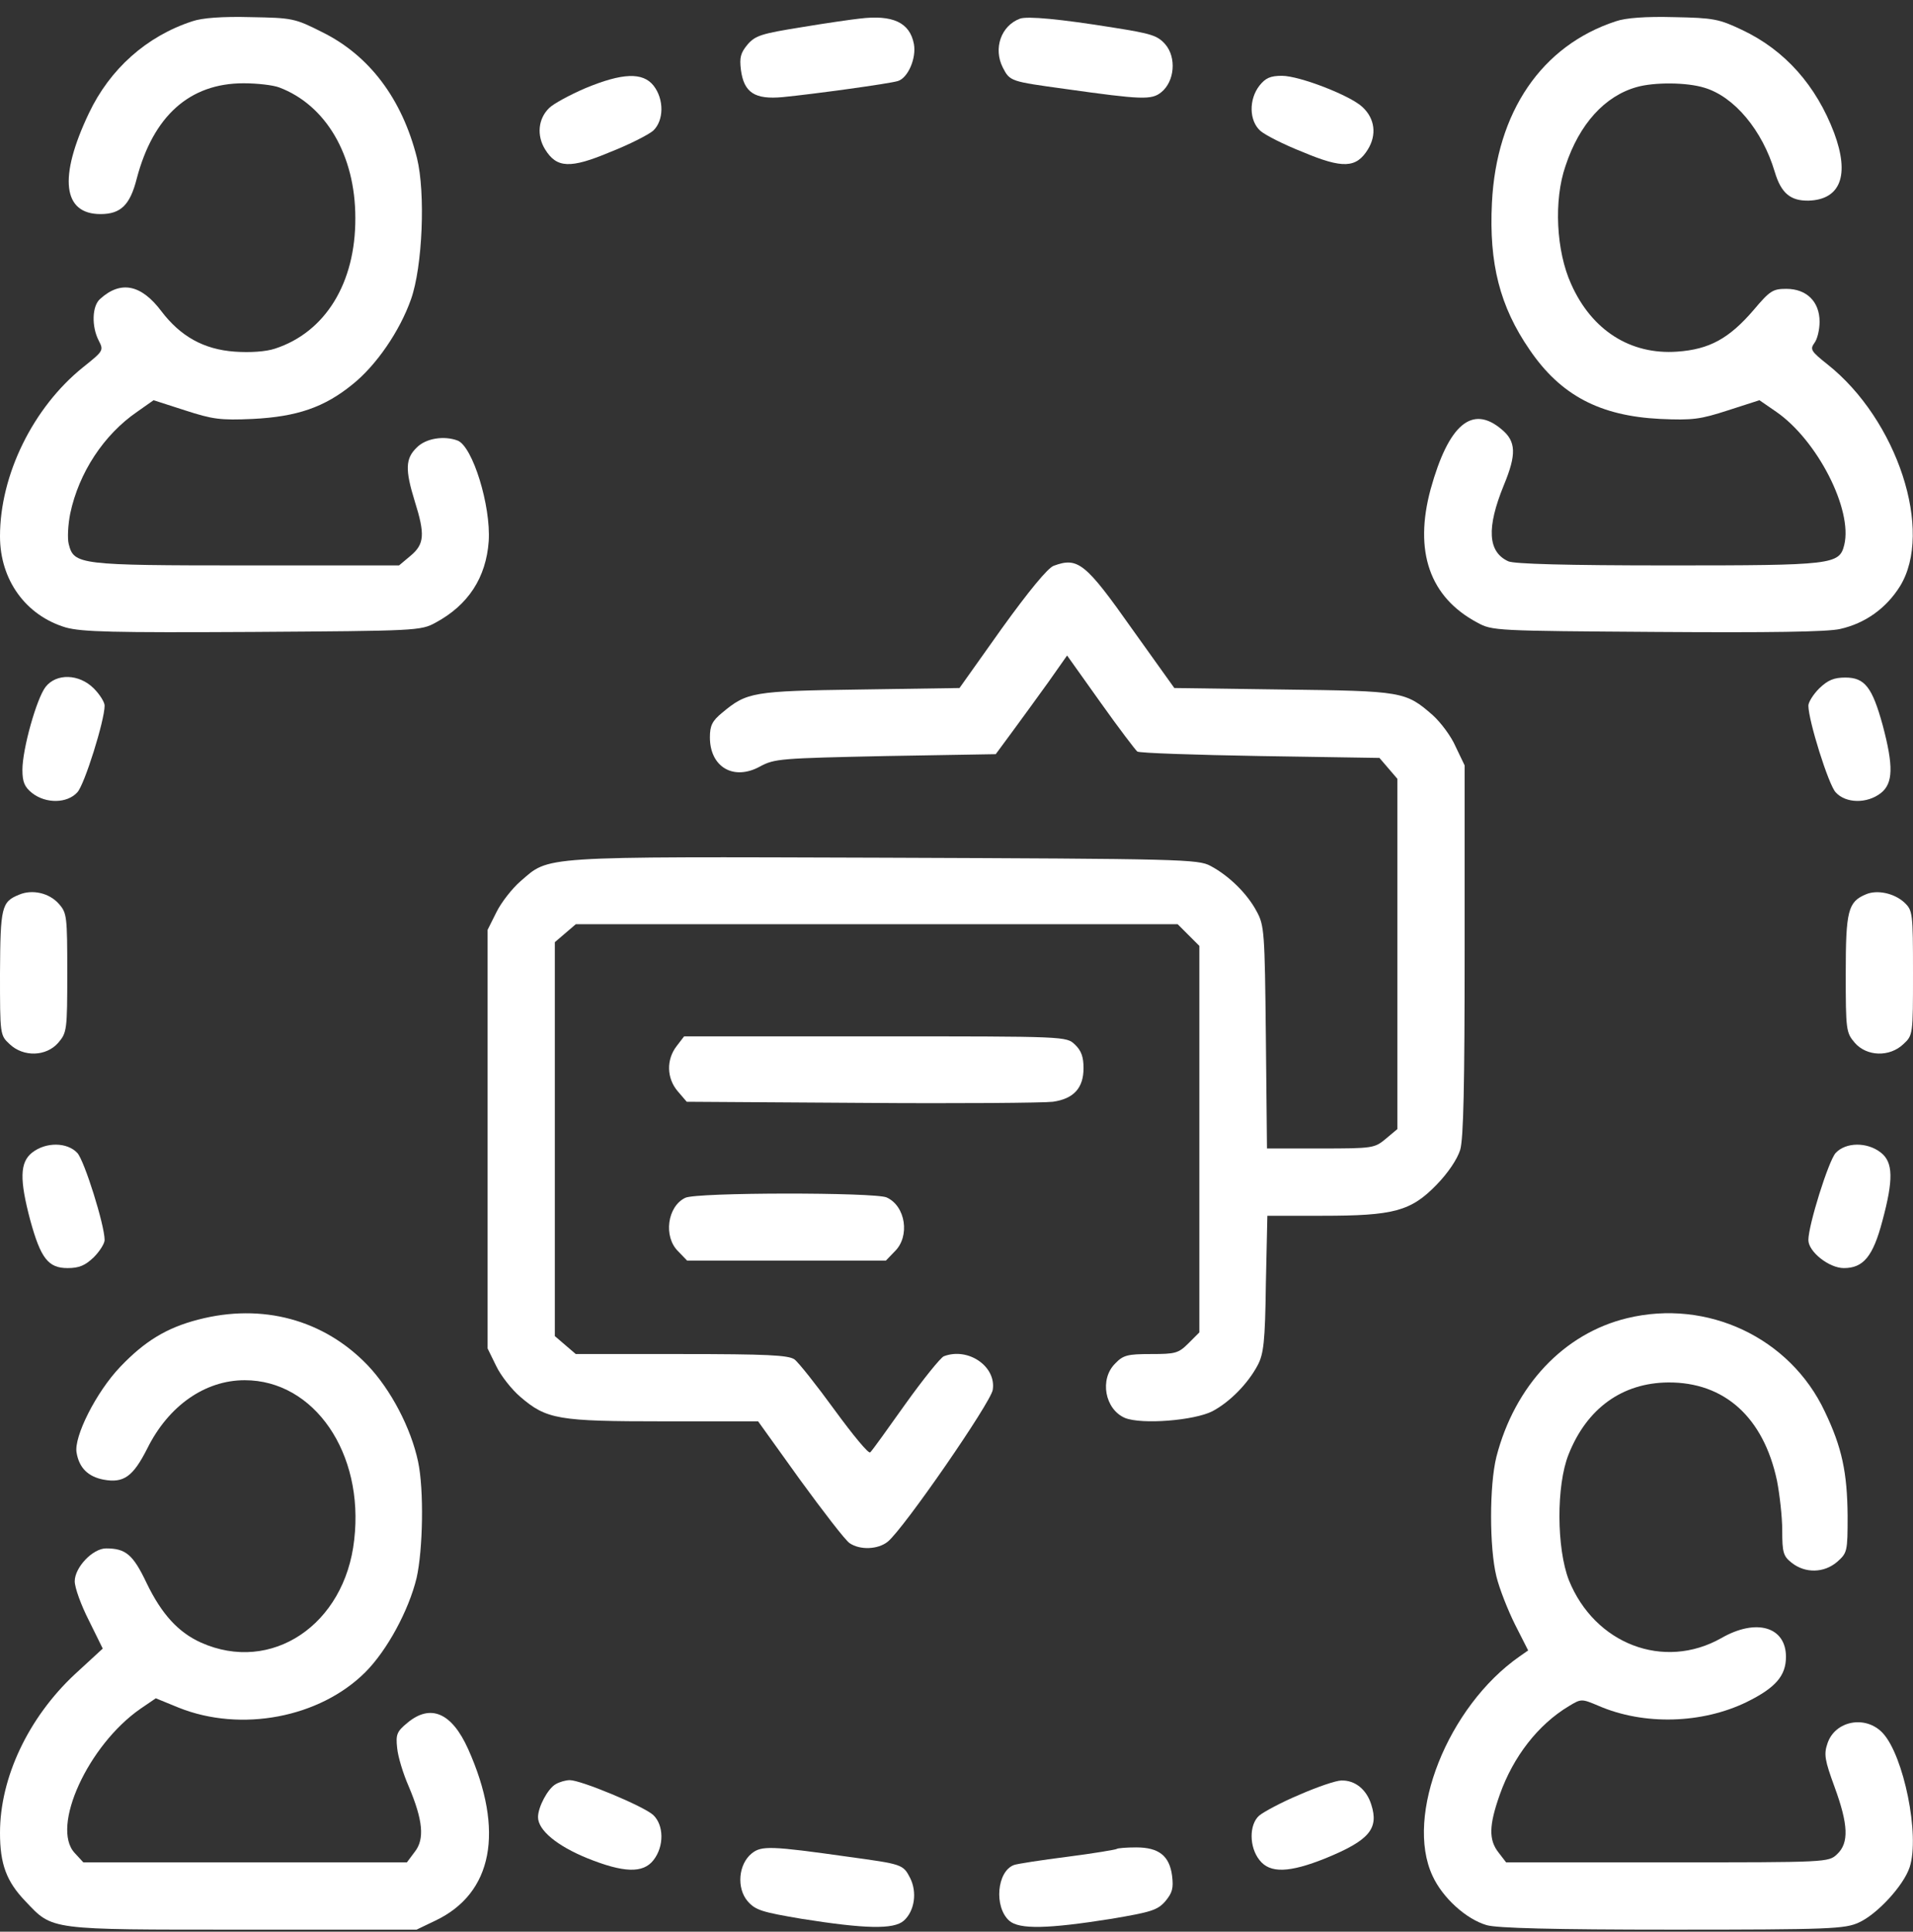
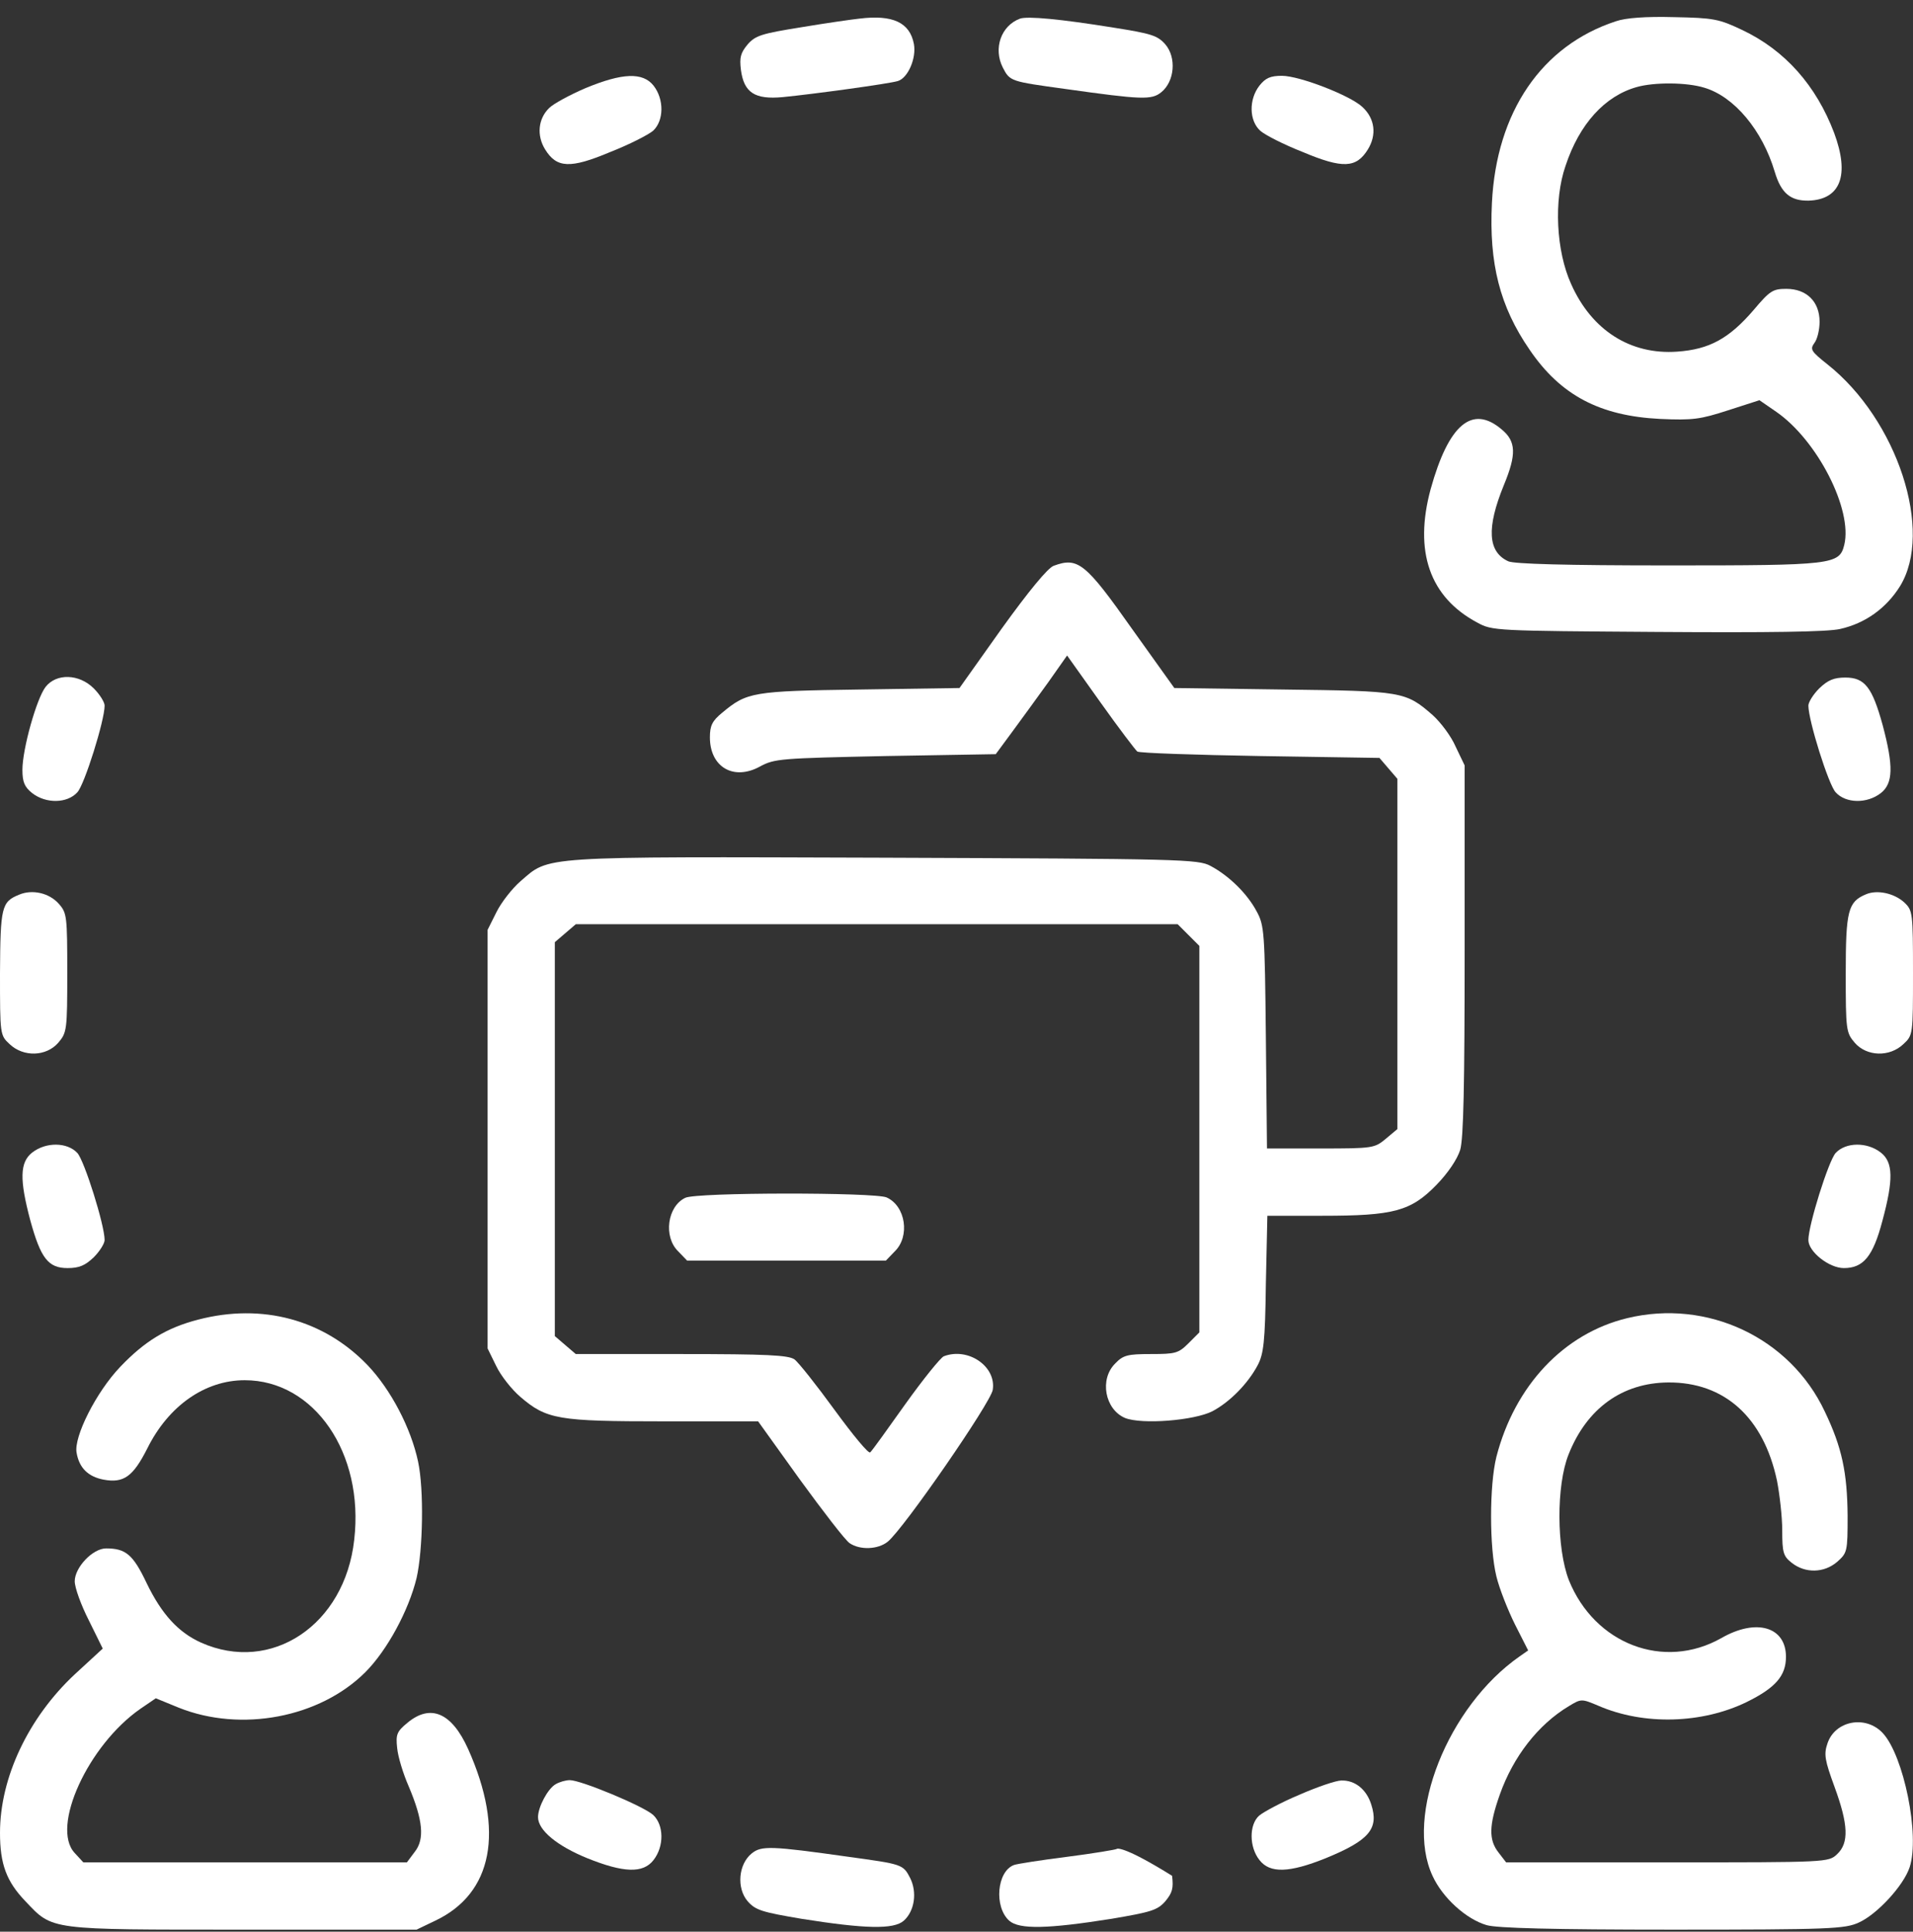
<svg xmlns="http://www.w3.org/2000/svg" width="106" height="107" viewBox="0 0 106 107" fill="none">
  <rect x="0" y="0" width="106" height="107" fill="#333333" stroke="none" />
  <g clip-path="url(#clip0_84_479)">
-     <path d="M10.662 1.177C8.116 2.005 6.087 3.827 4.927 6.27C3.23 9.83 3.478 11.859 5.569 11.859C6.687 11.859 7.205 11.363 7.577 9.893C8.488 6.435 10.496 4.613 13.498 4.613C14.264 4.613 15.134 4.717 15.465 4.841C18.053 5.814 19.689 8.588 19.689 12.066C19.709 15.669 18.032 18.402 15.238 19.312C14.741 19.478 13.871 19.54 13.002 19.478C11.283 19.354 10 18.629 8.944 17.242C7.826 15.752 6.687 15.524 5.548 16.559C5.093 16.952 5.072 18.091 5.466 18.857C5.755 19.416 5.735 19.437 4.596 20.348C1.843 22.563 0 26.29 0 29.706C0 32.128 1.429 34.094 3.644 34.757C4.555 35.005 6.211 35.047 13.995 35.005C23.084 34.943 23.312 34.943 24.14 34.488C25.941 33.515 26.935 32.004 27.08 29.975C27.204 28.008 26.189 24.737 25.361 24.405C24.595 24.116 23.581 24.281 23.084 24.799C22.463 25.399 22.442 26.02 22.98 27.759C23.56 29.602 23.519 30.14 22.753 30.782L22.111 31.32H13.643C4.348 31.32 4.099 31.279 3.809 30.14C3.727 29.83 3.768 29.064 3.892 28.443C4.368 26.186 5.755 24.074 7.598 22.811L8.509 22.169L10.248 22.729C11.78 23.225 12.194 23.288 14.016 23.205C16.459 23.081 17.97 22.563 19.523 21.3C20.848 20.244 22.152 18.34 22.773 16.58C23.415 14.778 23.581 10.679 23.105 8.754C22.277 5.462 20.455 3.061 17.846 1.777C16.335 1.011 16.19 0.99 13.892 0.949C12.339 0.907 11.2 0.99 10.662 1.177Z" fill="white" />
    <path d="M47.617 1.032C47.224 1.073 45.775 1.28 44.408 1.508C42.214 1.86 41.862 1.963 41.427 2.46C41.033 2.936 40.971 3.185 41.054 3.868C41.22 5.131 41.82 5.524 43.373 5.379C45.071 5.214 49.294 4.634 49.75 4.489C50.309 4.323 50.785 3.226 50.64 2.439C50.412 1.239 49.46 0.804 47.617 1.032Z" fill="white" />
    <path d="M56.519 1.032C55.464 1.425 55.029 2.688 55.567 3.744C55.961 4.51 56.002 4.51 59.004 4.924C63.269 5.524 63.807 5.545 64.345 5.11C65.091 4.51 65.194 3.185 64.573 2.46C64.138 1.963 63.786 1.86 61.695 1.529C58.735 1.052 56.934 0.887 56.519 1.032Z" fill="white" />
    <path d="M89.541 1.177C85.421 2.522 82.916 6.207 82.668 11.238C82.502 14.592 83.102 16.973 84.758 19.375C86.477 21.9 88.651 23.039 91.984 23.205C93.806 23.288 94.22 23.225 95.752 22.729L97.491 22.169L98.423 22.811C100.7 24.385 102.667 28.235 102.191 30.182C101.921 31.279 101.569 31.32 92.46 31.32C86.746 31.32 83.91 31.238 83.578 31.093C82.44 30.575 82.357 29.25 83.33 26.869C84.034 25.172 84.013 24.447 83.206 23.784C81.57 22.397 80.266 23.515 79.272 27.097C78.341 30.534 79.21 33.08 81.86 34.488C82.688 34.943 82.874 34.943 91.818 35.005C97.988 35.047 101.259 35.005 101.963 34.84C103.35 34.529 104.509 33.701 105.275 32.48C107.159 29.436 105.13 23.246 101.259 20.182C100.348 19.457 100.286 19.354 100.534 19.002C100.7 18.795 100.824 18.257 100.824 17.822C100.824 16.704 100.1 16 98.981 16C98.236 16 98.071 16.104 97.18 17.159C95.814 18.753 94.717 19.354 92.936 19.478C90.348 19.664 88.195 18.298 87.056 15.731C86.228 13.909 86.084 11.093 86.746 9.189C87.512 6.87 88.92 5.317 90.7 4.82C91.653 4.551 93.454 4.551 94.448 4.862C96.104 5.359 97.656 7.222 98.34 9.52C98.692 10.7 99.209 11.135 100.224 11.114C101.984 11.052 102.501 9.706 101.632 7.367C100.638 4.737 98.899 2.771 96.518 1.653C95.255 1.052 94.944 0.99 92.75 0.949C91.197 0.907 90.079 0.99 89.541 1.177Z" fill="white" />
    <path d="M32.442 4.882C31.572 5.255 30.661 5.752 30.433 5.98C29.812 6.58 29.73 7.512 30.206 8.278C30.848 9.313 31.593 9.354 33.808 8.423C34.864 8.009 35.92 7.47 36.189 7.243C36.789 6.684 36.81 5.504 36.21 4.738C35.609 3.992 34.491 4.034 32.442 4.882Z" fill="white" />
    <path d="M69.79 4.738C69.19 5.504 69.21 6.684 69.832 7.243C70.08 7.47 71.136 8.009 72.192 8.423C74.407 9.354 75.152 9.313 75.794 8.278C76.291 7.47 76.188 6.58 75.504 5.938C74.842 5.296 72.005 4.199 71.032 4.199C70.391 4.199 70.121 4.323 69.79 4.738Z" fill="white" />
    <path d="M58.383 31.341C58.052 31.465 56.996 32.749 55.505 34.819L53.166 38.111L47.638 38.194C41.696 38.277 41.386 38.339 40.019 39.477C39.46 39.933 39.336 40.202 39.336 40.844C39.336 42.479 40.64 43.266 42.11 42.459C42.918 42.024 43.228 42.003 49.066 41.879L55.174 41.775L56.105 40.513C56.623 39.809 57.513 38.587 58.093 37.78L59.128 36.31L60.971 38.898C61.985 40.326 62.917 41.548 63.02 41.63C63.145 41.713 66.209 41.817 69.832 41.879L76.436 41.983L76.933 42.562L77.43 43.142V52.852V62.541L76.788 63.079C76.167 63.596 76.084 63.617 73.186 63.617H70.204L70.142 57.448C70.08 51.609 70.059 51.258 69.625 50.471C69.107 49.498 68.093 48.504 67.078 47.966C66.395 47.593 65.463 47.572 48.984 47.51C29.688 47.448 30.475 47.407 28.84 48.815C28.384 49.208 27.784 49.974 27.515 50.512L27.018 51.506V63.1V74.693L27.494 75.666C27.763 76.225 28.363 76.971 28.819 77.364C30.289 78.627 30.91 78.731 36.769 78.731H42.007L44.325 81.96C45.609 83.72 46.831 85.314 47.079 85.48C47.659 85.873 48.652 85.832 49.191 85.397C50.081 84.672 54.884 77.716 55.008 76.991C55.215 75.687 53.642 74.611 52.296 75.128C52.11 75.211 51.157 76.391 50.164 77.778C49.191 79.145 48.321 80.366 48.218 80.449C48.135 80.552 47.265 79.496 46.251 78.109C45.257 76.743 44.243 75.459 44.015 75.294C43.663 75.066 42.504 75.004 37.742 75.004H31.904L31.324 74.507L30.744 74.01V63.1V52.189L31.324 51.692L31.904 51.195H48.569H65.256L65.857 51.796L66.457 52.396V63.1V73.803L65.857 74.404C65.298 74.963 65.132 75.004 63.766 75.004C62.482 75.004 62.234 75.066 61.799 75.522C60.909 76.391 61.219 78.068 62.337 78.544C63.269 78.917 66.167 78.689 67.182 78.171C68.155 77.654 69.148 76.639 69.687 75.625C70.018 75.004 70.101 74.321 70.142 71.112L70.225 67.344H73.268C77.223 67.344 78.175 67.095 79.603 65.625C80.245 64.963 80.742 64.218 80.908 63.7C81.094 63.079 81.156 60.118 81.156 52.624V42.397L80.659 41.361C80.411 40.782 79.831 40.016 79.397 39.622C77.885 38.297 77.719 38.277 71.094 38.194L65.07 38.111L62.73 34.84C60.143 31.175 59.728 30.844 58.383 31.341Z" fill="white" />
    <path d="M2.526 38.049C2.029 38.691 1.242 41.486 1.242 42.645C1.242 43.328 1.366 43.597 1.78 43.929C2.546 44.529 3.727 44.508 4.286 43.887C4.679 43.473 5.797 39.912 5.797 39.084C5.797 38.898 5.528 38.463 5.196 38.132C4.389 37.324 3.126 37.283 2.526 38.049Z" fill="white" />
    <path d="M100.804 38.132C100.472 38.463 100.203 38.898 100.203 39.084C100.203 39.912 101.321 43.473 101.714 43.887C102.273 44.508 103.454 44.529 104.22 43.929C104.903 43.39 104.923 42.438 104.323 40.181C103.743 38.07 103.329 37.531 102.253 37.531C101.611 37.531 101.28 37.676 100.804 38.132Z" fill="white" />
    <path d="M1.056 49.56C0.083 49.953 0.021 50.243 0 53.907C0 57.323 0 57.344 0.538 57.841C1.304 58.566 2.567 58.524 3.23 57.758C3.706 57.199 3.727 57.054 3.727 53.887C3.727 50.761 3.706 50.574 3.271 50.077C2.733 49.456 1.78 49.249 1.056 49.56Z" fill="white" />
    <path d="M103.391 49.539C102.398 49.953 102.273 50.45 102.273 53.928C102.273 57.054 102.294 57.199 102.77 57.758C103.433 58.524 104.696 58.566 105.462 57.841C106 57.344 106 57.323 106 53.887C106 50.553 105.979 50.429 105.524 49.995C104.965 49.477 104.013 49.27 103.391 49.539Z" fill="white" />
-     <path d="M37.493 57.945C36.914 58.69 36.934 59.725 37.555 60.45L38.052 61.029L47.762 61.091C53.083 61.133 57.844 61.091 58.341 61.029C59.501 60.864 60.039 60.263 60.039 59.166C60.039 58.545 59.915 58.193 59.563 57.862C59.087 57.406 59.087 57.406 48.507 57.406H37.907L37.493 57.945Z" fill="white" />
    <path d="M1.781 63.845C1.097 64.383 1.077 65.335 1.677 67.592C2.257 69.704 2.671 70.242 3.747 70.242C4.389 70.242 4.72 70.097 5.197 69.642C5.528 69.311 5.797 68.876 5.797 68.689C5.797 67.861 4.679 64.3 4.286 63.866C3.727 63.265 2.547 63.245 1.781 63.845Z" fill="white" />
    <path d="M101.714 63.866C101.321 64.3 100.203 67.861 100.203 68.689C100.203 69.331 101.342 70.242 102.17 70.242C103.246 70.242 103.785 69.6 104.302 67.634C104.923 65.335 104.903 64.383 104.22 63.845C103.454 63.245 102.273 63.265 101.714 63.866Z" fill="white" />
    <path d="M37.97 66.35C36.976 66.826 36.748 68.503 37.576 69.311L38.073 69.828H43.58H49.087L49.584 69.311C50.433 68.482 50.184 66.805 49.129 66.329C48.487 66.04 38.591 66.04 37.97 66.35Z" fill="white" />
    <path d="M10.973 73.099C9.213 73.555 8.012 74.3 6.666 75.708C5.321 77.116 4.079 79.6 4.244 80.47C4.389 81.318 4.886 81.795 5.735 81.96C6.853 82.167 7.37 81.795 8.157 80.242C9.337 77.861 11.366 76.453 13.56 76.453C17.411 76.453 20.186 80.49 19.627 85.293C19.109 90.014 15.03 92.726 11.138 90.987C9.896 90.428 8.964 89.434 8.116 87.674C7.37 86.101 6.956 85.77 5.88 85.77C5.134 85.77 4.141 86.825 4.141 87.591C4.141 87.943 4.493 88.916 4.927 89.765L5.693 91.318L4.141 92.746C1.573 95.148 0 98.461 0 101.525C0 103.243 0.352 104.216 1.408 105.313C2.94 106.928 2.629 106.887 13.457 106.887H23.084L24.119 106.39C27.307 104.879 27.97 101.421 25.941 96.887C25.03 94.858 23.85 94.361 22.566 95.438C21.987 95.914 21.925 96.08 22.007 96.825C22.049 97.301 22.339 98.254 22.649 98.957C23.436 100.821 23.54 101.877 22.98 102.58L22.546 103.16H13.581H4.617L4.141 102.643C2.795 101.214 4.886 96.659 7.784 94.651L8.633 94.072L9.896 94.589C13.354 95.976 17.722 95.148 20.248 92.622C21.448 91.421 22.649 89.206 23.084 87.405C23.436 85.852 23.498 82.519 23.167 80.966C22.773 79.103 21.655 76.971 20.372 75.625C17.95 73.099 14.534 72.168 10.973 73.099Z" fill="white" />
    <path d="M90.162 73.016C86.643 73.865 83.93 76.764 82.916 80.697C82.523 82.271 82.523 85.728 82.916 87.322C83.082 88.005 83.558 89.206 83.951 89.993L84.676 91.421L84.2 91.753C80.225 94.527 77.823 100.572 79.376 103.905C79.935 105.127 81.239 106.307 82.378 106.638C82.937 106.804 86.042 106.887 92.667 106.887C101.445 106.887 102.232 106.845 102.998 106.493C104.013 106.038 105.482 104.444 105.814 103.429C106.393 101.67 105.482 97.239 104.323 95.997C103.371 94.982 101.673 95.314 101.259 96.577C101.052 97.177 101.114 97.508 101.652 98.978C102.418 101.069 102.46 102.084 101.797 102.705C101.321 103.16 101.259 103.16 92.398 103.16H83.454L83.04 102.622C82.481 101.918 82.502 101.111 83.102 99.413C83.848 97.301 85.235 95.521 86.932 94.506C87.616 94.092 87.636 94.092 88.568 94.486C91.094 95.583 94.323 95.479 96.787 94.278C98.381 93.492 98.961 92.829 98.961 91.773C98.961 90.117 97.325 89.62 95.379 90.738C92.191 92.54 88.361 91.07 86.932 87.529C86.249 85.769 86.228 82.291 86.912 80.573C87.926 78.006 89.893 76.598 92.439 76.577C95.545 76.557 97.719 78.503 98.464 82.022C98.609 82.768 98.754 84.01 98.754 84.776C98.754 86.018 98.816 86.204 99.292 86.577C100.038 87.157 101.073 87.136 101.797 86.515C102.356 86.018 102.377 85.956 102.377 83.968C102.356 81.567 102.066 80.18 101.114 78.192C99.189 74.093 94.593 71.94 90.162 73.016Z" fill="white" />
    <path d="M30.785 98.833C30.351 99.082 29.812 100.096 29.812 100.655C29.812 101.38 30.868 102.249 32.545 102.932C34.553 103.74 35.63 103.781 36.21 103.036C36.81 102.27 36.789 101.09 36.189 100.531C35.63 100.034 32.193 98.606 31.572 98.606C31.345 98.606 30.993 98.709 30.785 98.833Z" fill="white" />
    <path d="M72.005 99.413C71.012 99.827 70.018 100.365 69.769 100.572C69.21 101.069 69.21 102.311 69.79 103.036C70.37 103.781 71.446 103.74 73.455 102.932C75.877 101.939 76.415 101.297 75.98 99.951C75.711 99.102 75.07 98.605 74.324 98.626C74.034 98.626 72.999 98.978 72.005 99.413Z" fill="white" />
    <path d="M41.655 102.663C40.91 103.264 40.806 104.589 41.427 105.313C41.862 105.81 42.214 105.914 44.408 106.286C47.928 106.845 49.522 106.887 50.081 106.39C50.681 105.852 50.826 104.816 50.433 104.03C50.039 103.264 49.998 103.264 46.996 102.85C42.731 102.249 42.193 102.229 41.655 102.663Z" fill="white" />
-     <path d="M61.882 102.415C61.84 102.456 60.598 102.663 59.149 102.85C57.679 103.036 56.354 103.243 56.188 103.305C55.236 103.657 55.07 105.624 55.919 106.39C56.478 106.887 58.072 106.845 61.592 106.286C63.786 105.914 64.138 105.81 64.573 105.313C64.966 104.837 65.028 104.589 64.946 103.905C64.801 102.788 64.2 102.332 62.958 102.332C62.42 102.332 61.923 102.373 61.882 102.415Z" fill="white" />
+     <path d="M61.882 102.415C61.84 102.456 60.598 102.663 59.149 102.85C57.679 103.036 56.354 103.243 56.188 103.305C55.236 103.657 55.07 105.624 55.919 106.39C56.478 106.887 58.072 106.845 61.592 106.286C63.786 105.914 64.138 105.81 64.573 105.313C64.966 104.837 65.028 104.589 64.946 103.905C62.42 102.332 61.923 102.373 61.882 102.415Z" fill="white" />
  </g>
  <defs>
    <clipPath id="clip0_84_479">
      <rect width="106" height="106" fill="white" transform="translate(0 0.887)" />
    </clipPath>
  </defs>
</svg>